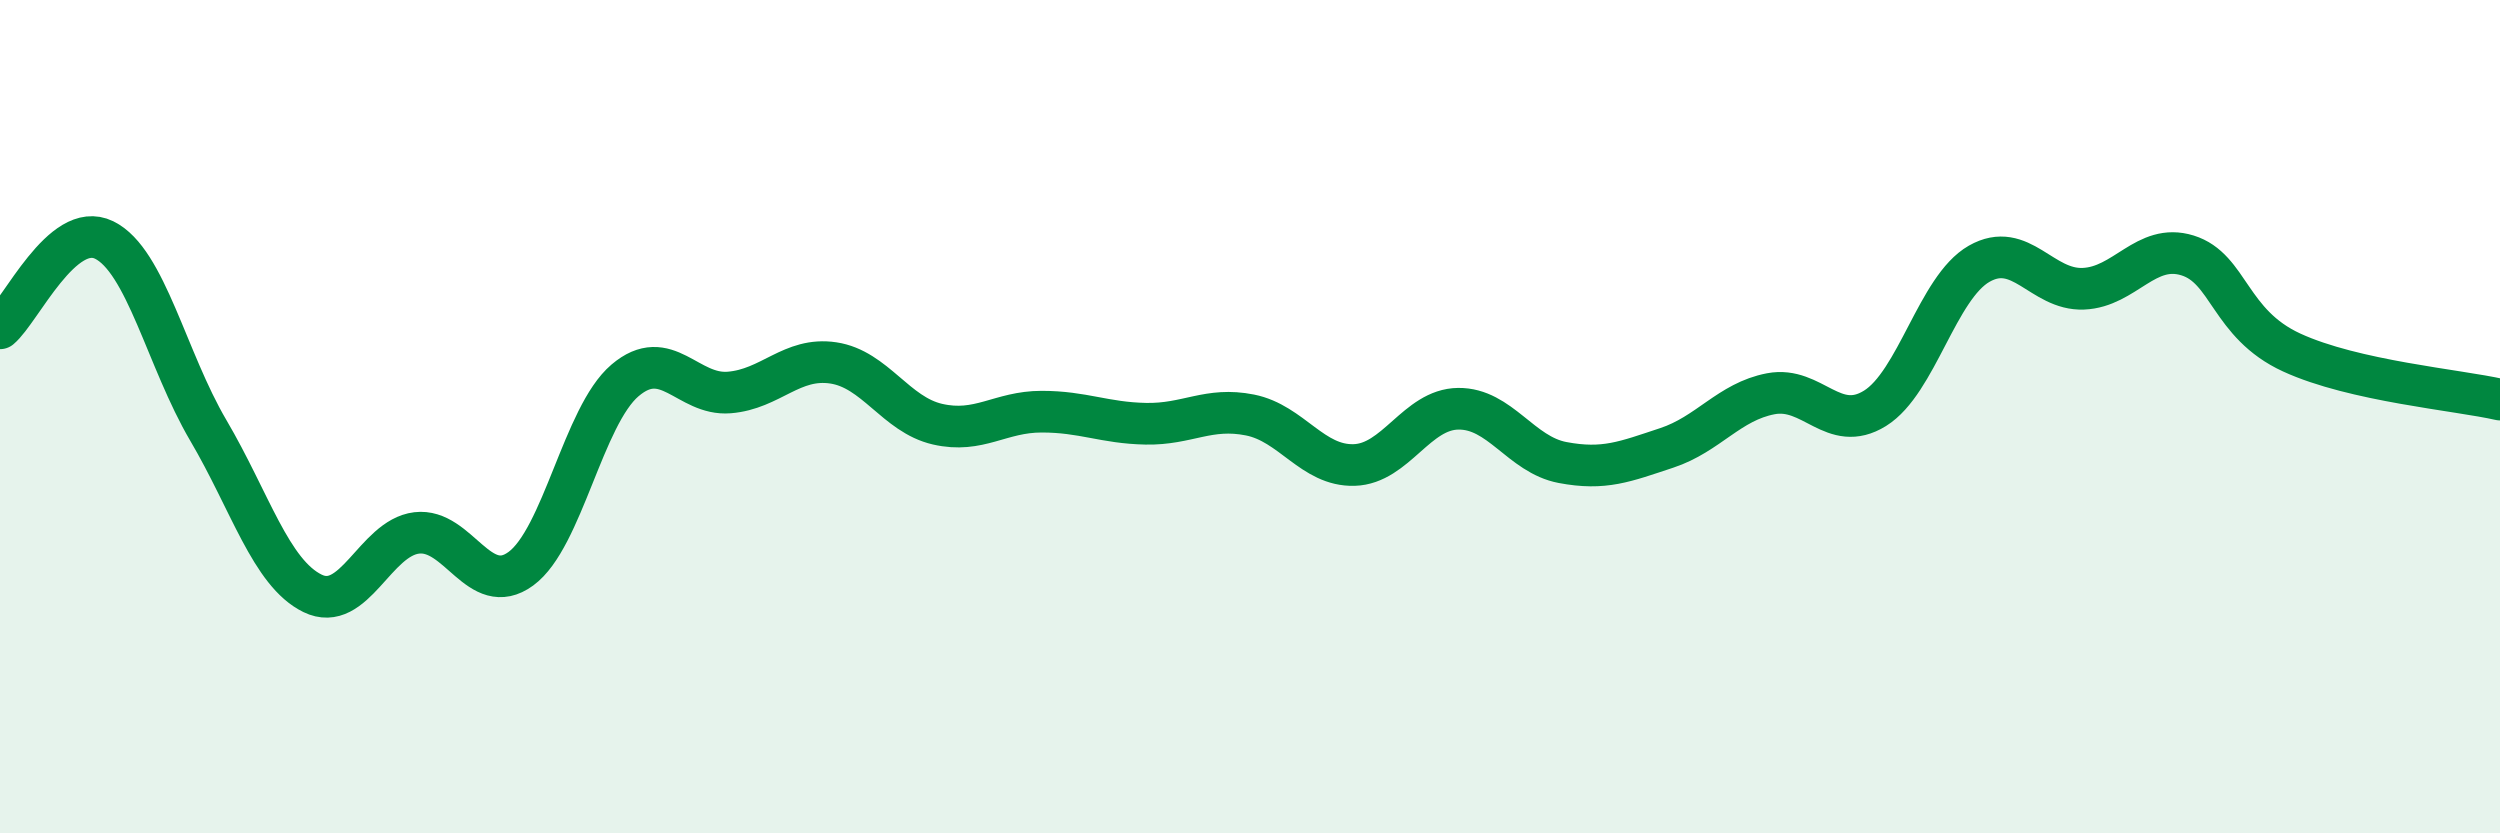
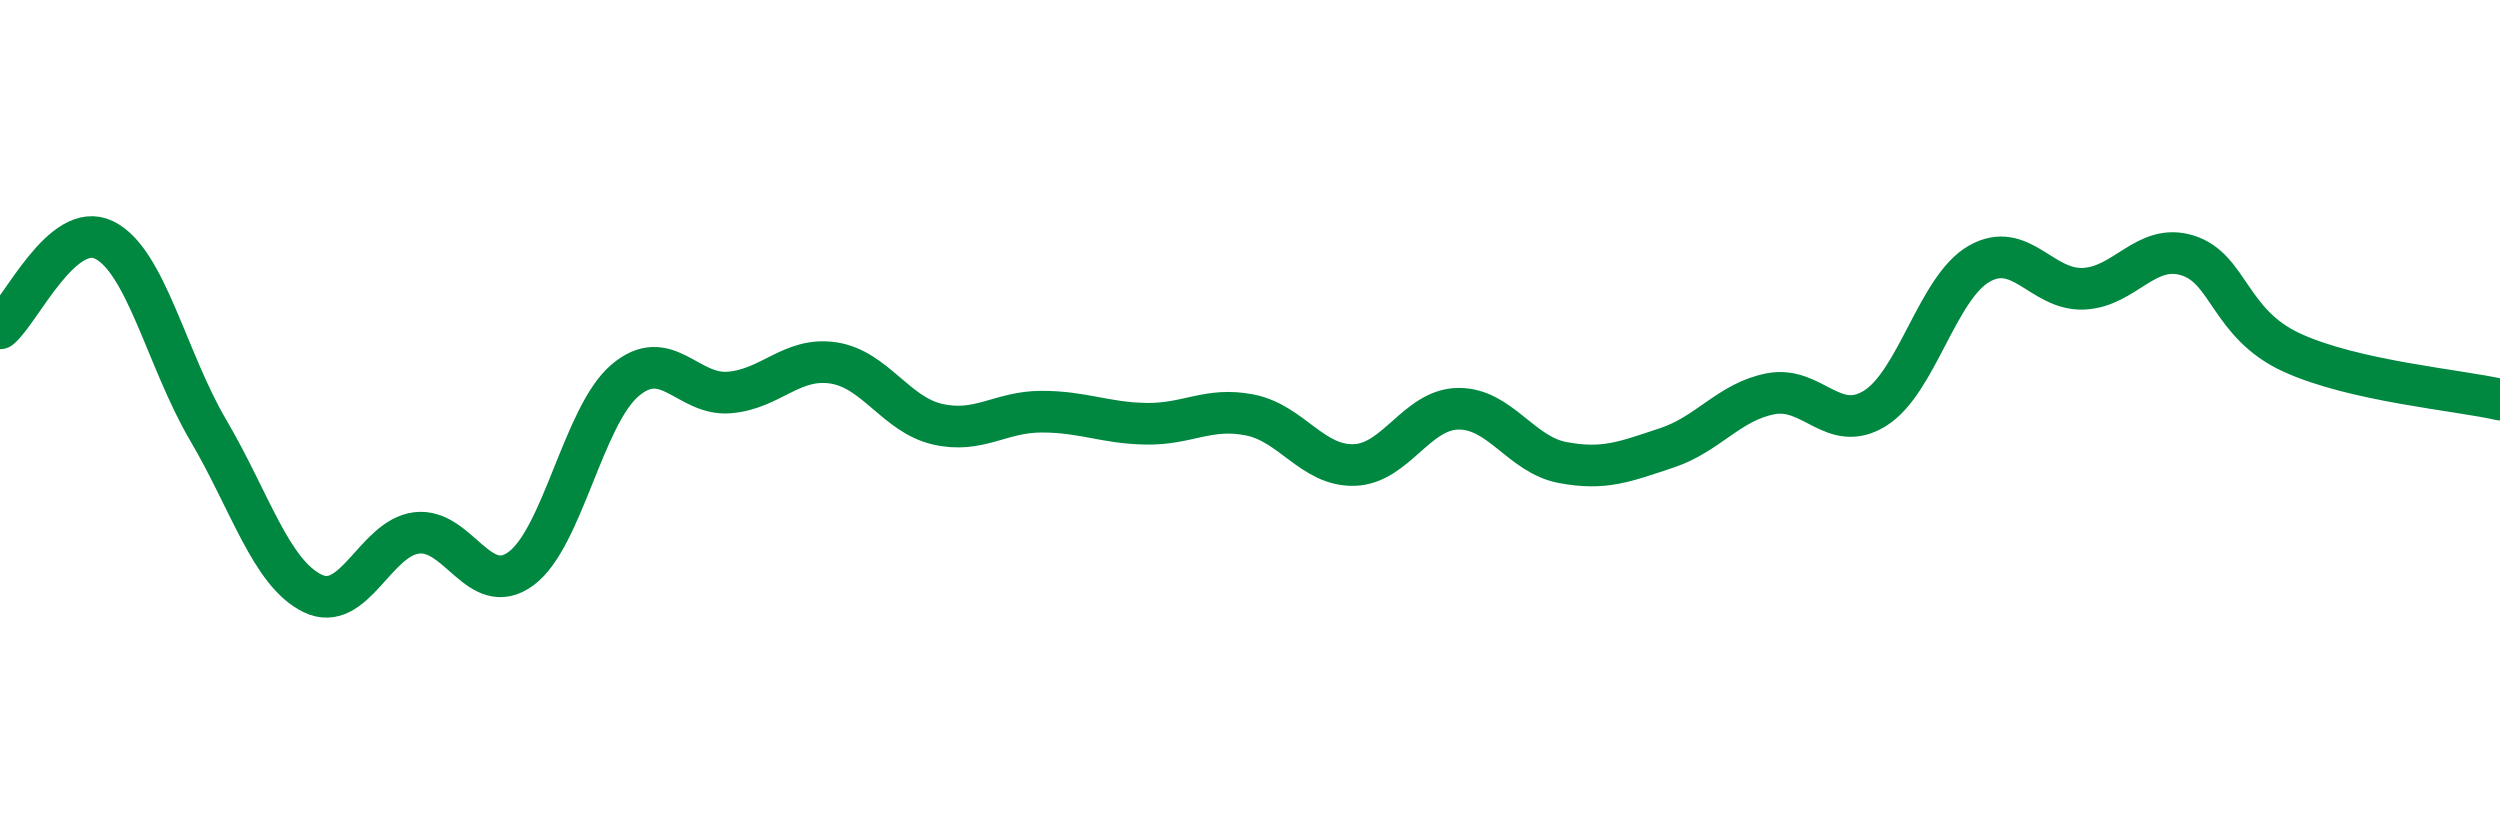
<svg xmlns="http://www.w3.org/2000/svg" width="60" height="20" viewBox="0 0 60 20">
-   <path d="M 0,7.88 C 0.5,7.46 1.5,5.27 2.5,5.76 C 3.5,6.25 4,8.63 5,10.33 C 6,12.03 6.5,13.75 7.5,14.24 C 8.5,14.73 9,12.91 10,12.79 C 11,12.67 11.5,14.38 12.5,13.65 C 13.5,12.92 14,9.98 15,9.13 C 16,8.28 16.5,9.5 17.5,9.42 C 18.5,9.34 19,8.56 20,8.71 C 21,8.86 21.5,9.95 22.5,10.18 C 23.5,10.41 24,9.88 25,9.88 C 26,9.88 26.5,10.15 27.5,10.17 C 28.5,10.19 29,9.76 30,9.96 C 31,10.16 31.5,11.19 32.5,11.16 C 33.5,11.13 34,9.82 35,9.81 C 36,9.8 36.5,10.91 37.5,11.1 C 38.5,11.29 39,11.08 40,10.75 C 41,10.42 41.5,9.64 42.5,9.45 C 43.5,9.26 44,10.42 45,9.8 C 46,9.18 46.5,6.9 47.5,6.33 C 48.5,5.76 49,6.97 50,6.93 C 51,6.89 51.5,5.82 52.5,6.13 C 53.5,6.44 53.5,7.77 55,8.46 C 56.5,9.15 59,9.36 60,9.59L60 20L0 20Z" fill="#008740" opacity="0.1" stroke-linecap="round" stroke-linejoin="round" />
  <path d="M 0,7.88 C 0.5,7.46 1.5,5.27 2.5,5.76 C 3.5,6.25 4,8.63 5,10.33 C 6,12.03 6.5,13.75 7.5,14.24 C 8.5,14.73 9,12.91 10,12.79 C 11,12.67 11.5,14.38 12.5,13.65 C 13.5,12.92 14,9.98 15,9.13 C 16,8.28 16.5,9.5 17.5,9.42 C 18.5,9.34 19,8.56 20,8.71 C 21,8.86 21.5,9.95 22.5,10.18 C 23.5,10.41 24,9.88 25,9.88 C 26,9.88 26.5,10.15 27.5,10.17 C 28.5,10.19 29,9.76 30,9.96 C 31,10.16 31.5,11.19 32.5,11.16 C 33.5,11.13 34,9.82 35,9.81 C 36,9.8 36.5,10.91 37.5,11.1 C 38.5,11.29 39,11.08 40,10.75 C 41,10.42 41.5,9.64 42.5,9.45 C 43.5,9.26 44,10.42 45,9.8 C 46,9.18 46.5,6.9 47.5,6.33 C 48.5,5.76 49,6.97 50,6.93 C 51,6.89 51.5,5.82 52.5,6.13 C 53.5,6.44 53.5,7.77 55,8.46 C 56.5,9.15 59,9.36 60,9.59" stroke="#008740" stroke-width="1" fill="none" stroke-linecap="round" stroke-linejoin="round" />
</svg>